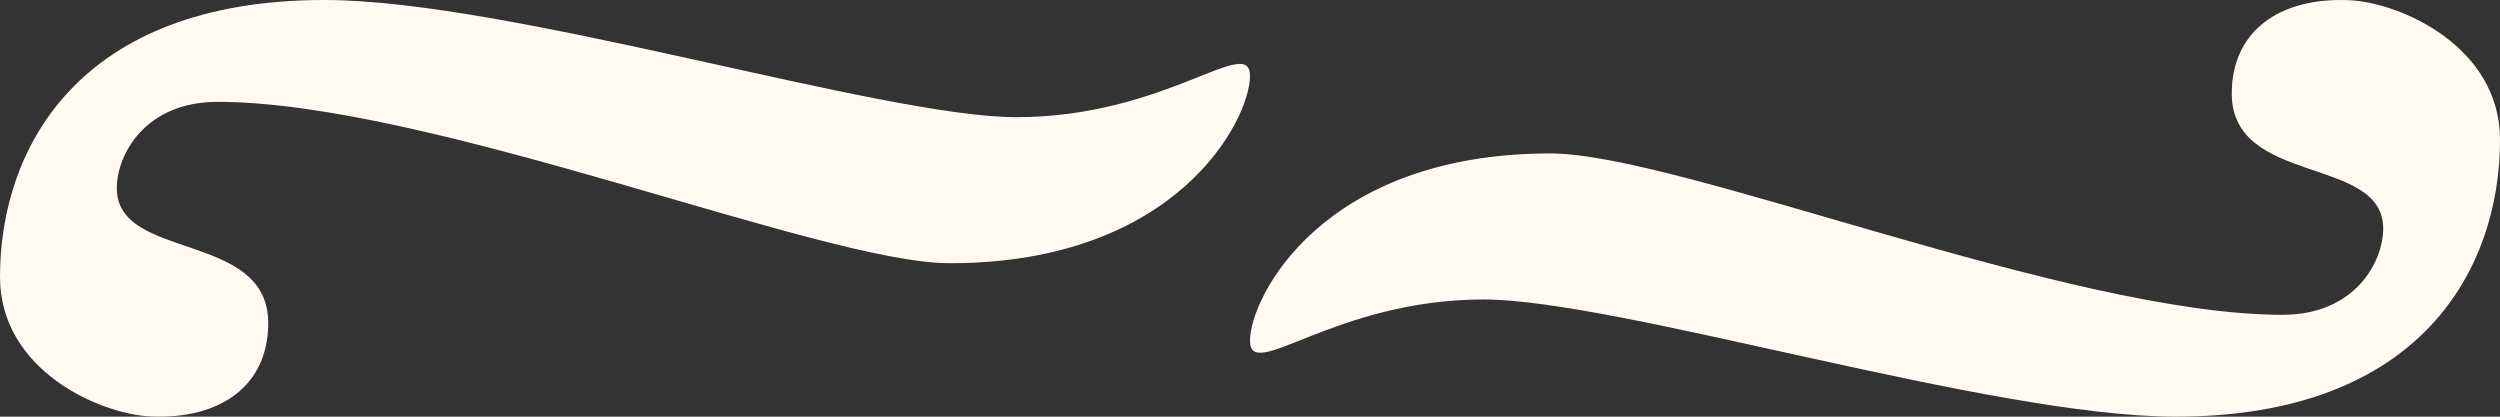
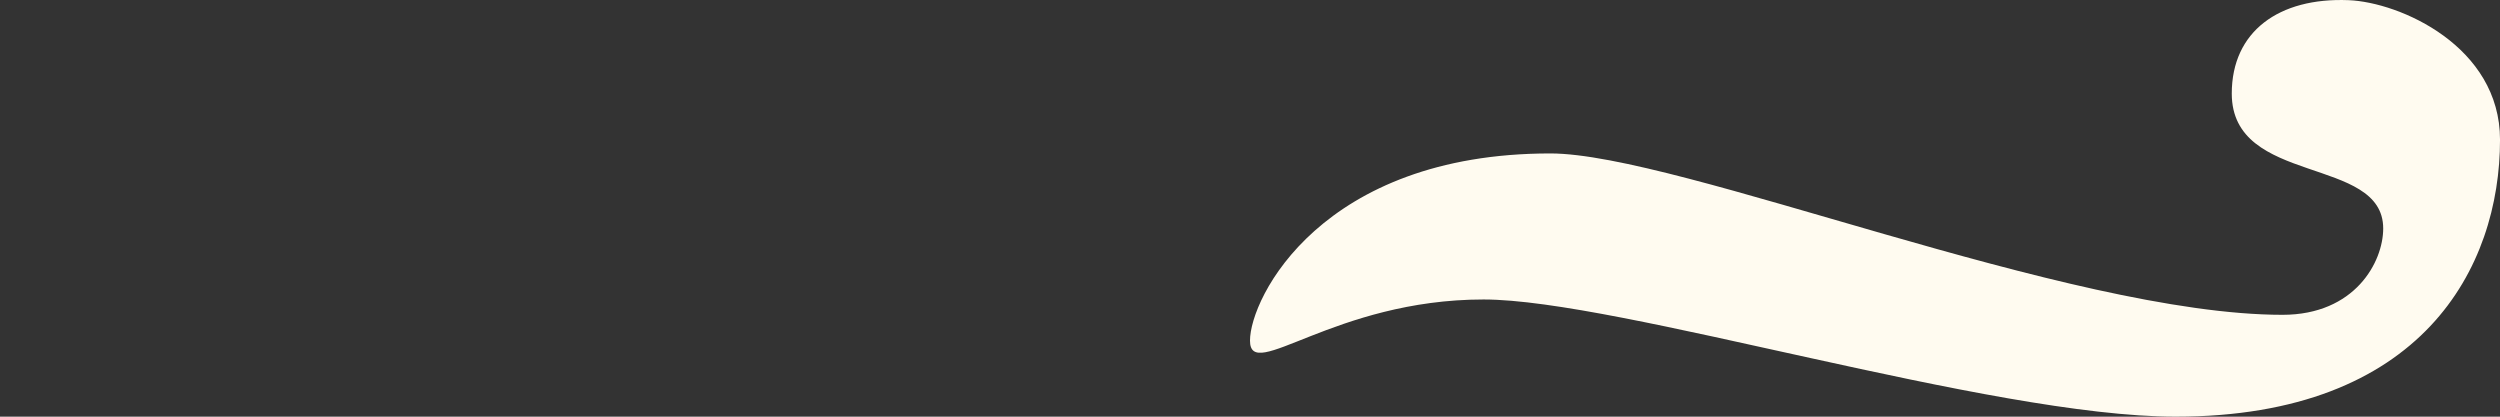
<svg xmlns="http://www.w3.org/2000/svg" width="120" height="20" viewBox="0 0 120 20" fill="none">
  <rect x="0" y="0" width="120" height="20" fill="#333333" stroke="none" />
  <g clip-path="url(#clip0_507_301)">
-     <path d="M7.269 19.992C10.611 20.126 12.875 18.492 12.875 15.51C12.875 11.066 5.606 12.547 5.606 9.033C5.606 7.428 6.959 4.889 10.439 4.889C20.685 4.889 39.436 12.635 45.584 12.635C56.559 12.635 60 5.702 60 3.65C60 1.597 55.965 5.625 48.789 5.625C42.322 5.625 24.465 0 15.572 0C3.722 0 0 7.174 0 13.292C0 17.775 4.801 19.893 7.269 19.992Z" fill="#FFFBF0" />
    <path d="M112.731 0.008C109.389 -0.126 107.125 1.508 107.125 4.49C107.125 8.934 114.394 7.453 114.394 10.967C114.394 12.572 113.041 15.111 109.561 15.111C99.315 15.111 80.564 7.365 74.416 7.365C63.441 7.365 60 14.298 60 16.35C60 18.403 64.035 14.375 71.211 14.375C77.678 14.375 95.536 20 104.429 20C116.279 20 120.001 12.826 120.001 6.708C120.001 2.226 115.2 0.107 112.732 0.008H112.731Z" fill="#FFFBF0" />
  </g>
  <defs>
    <clipPath id="clip0_507_301">
      <rect width="120" height="20" fill="white" />
    </clipPath>
  </defs>
</svg>